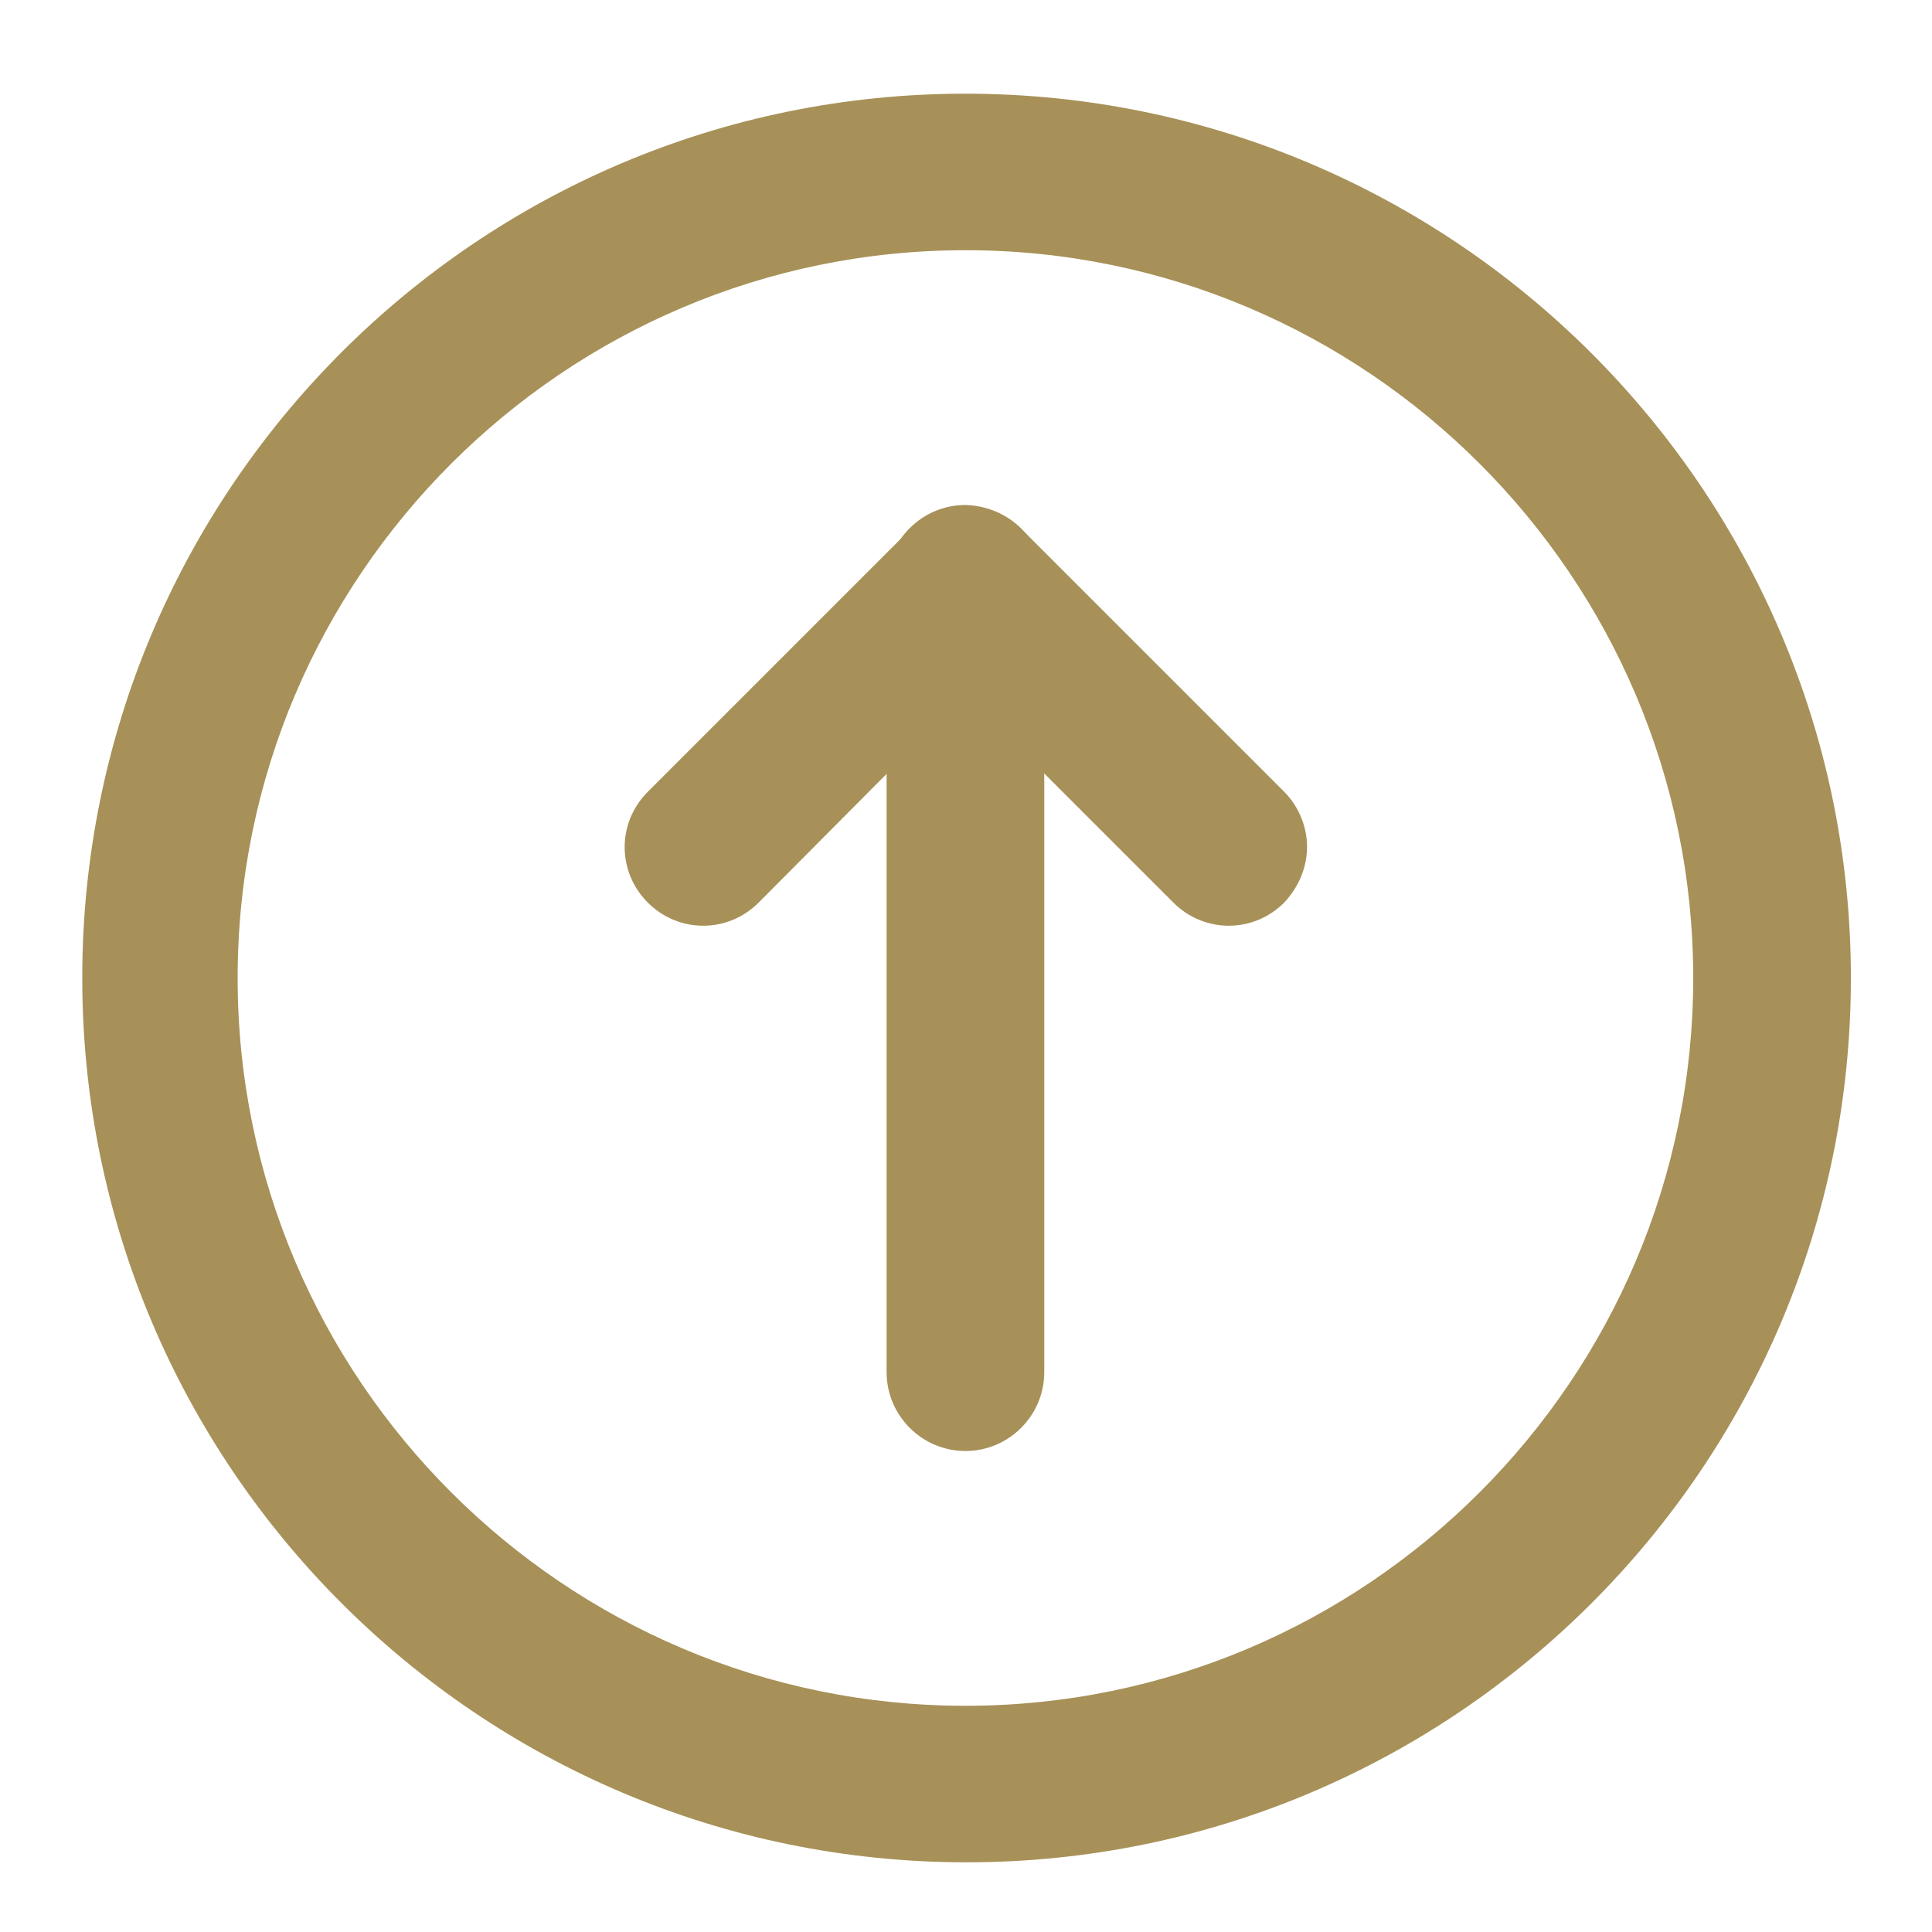
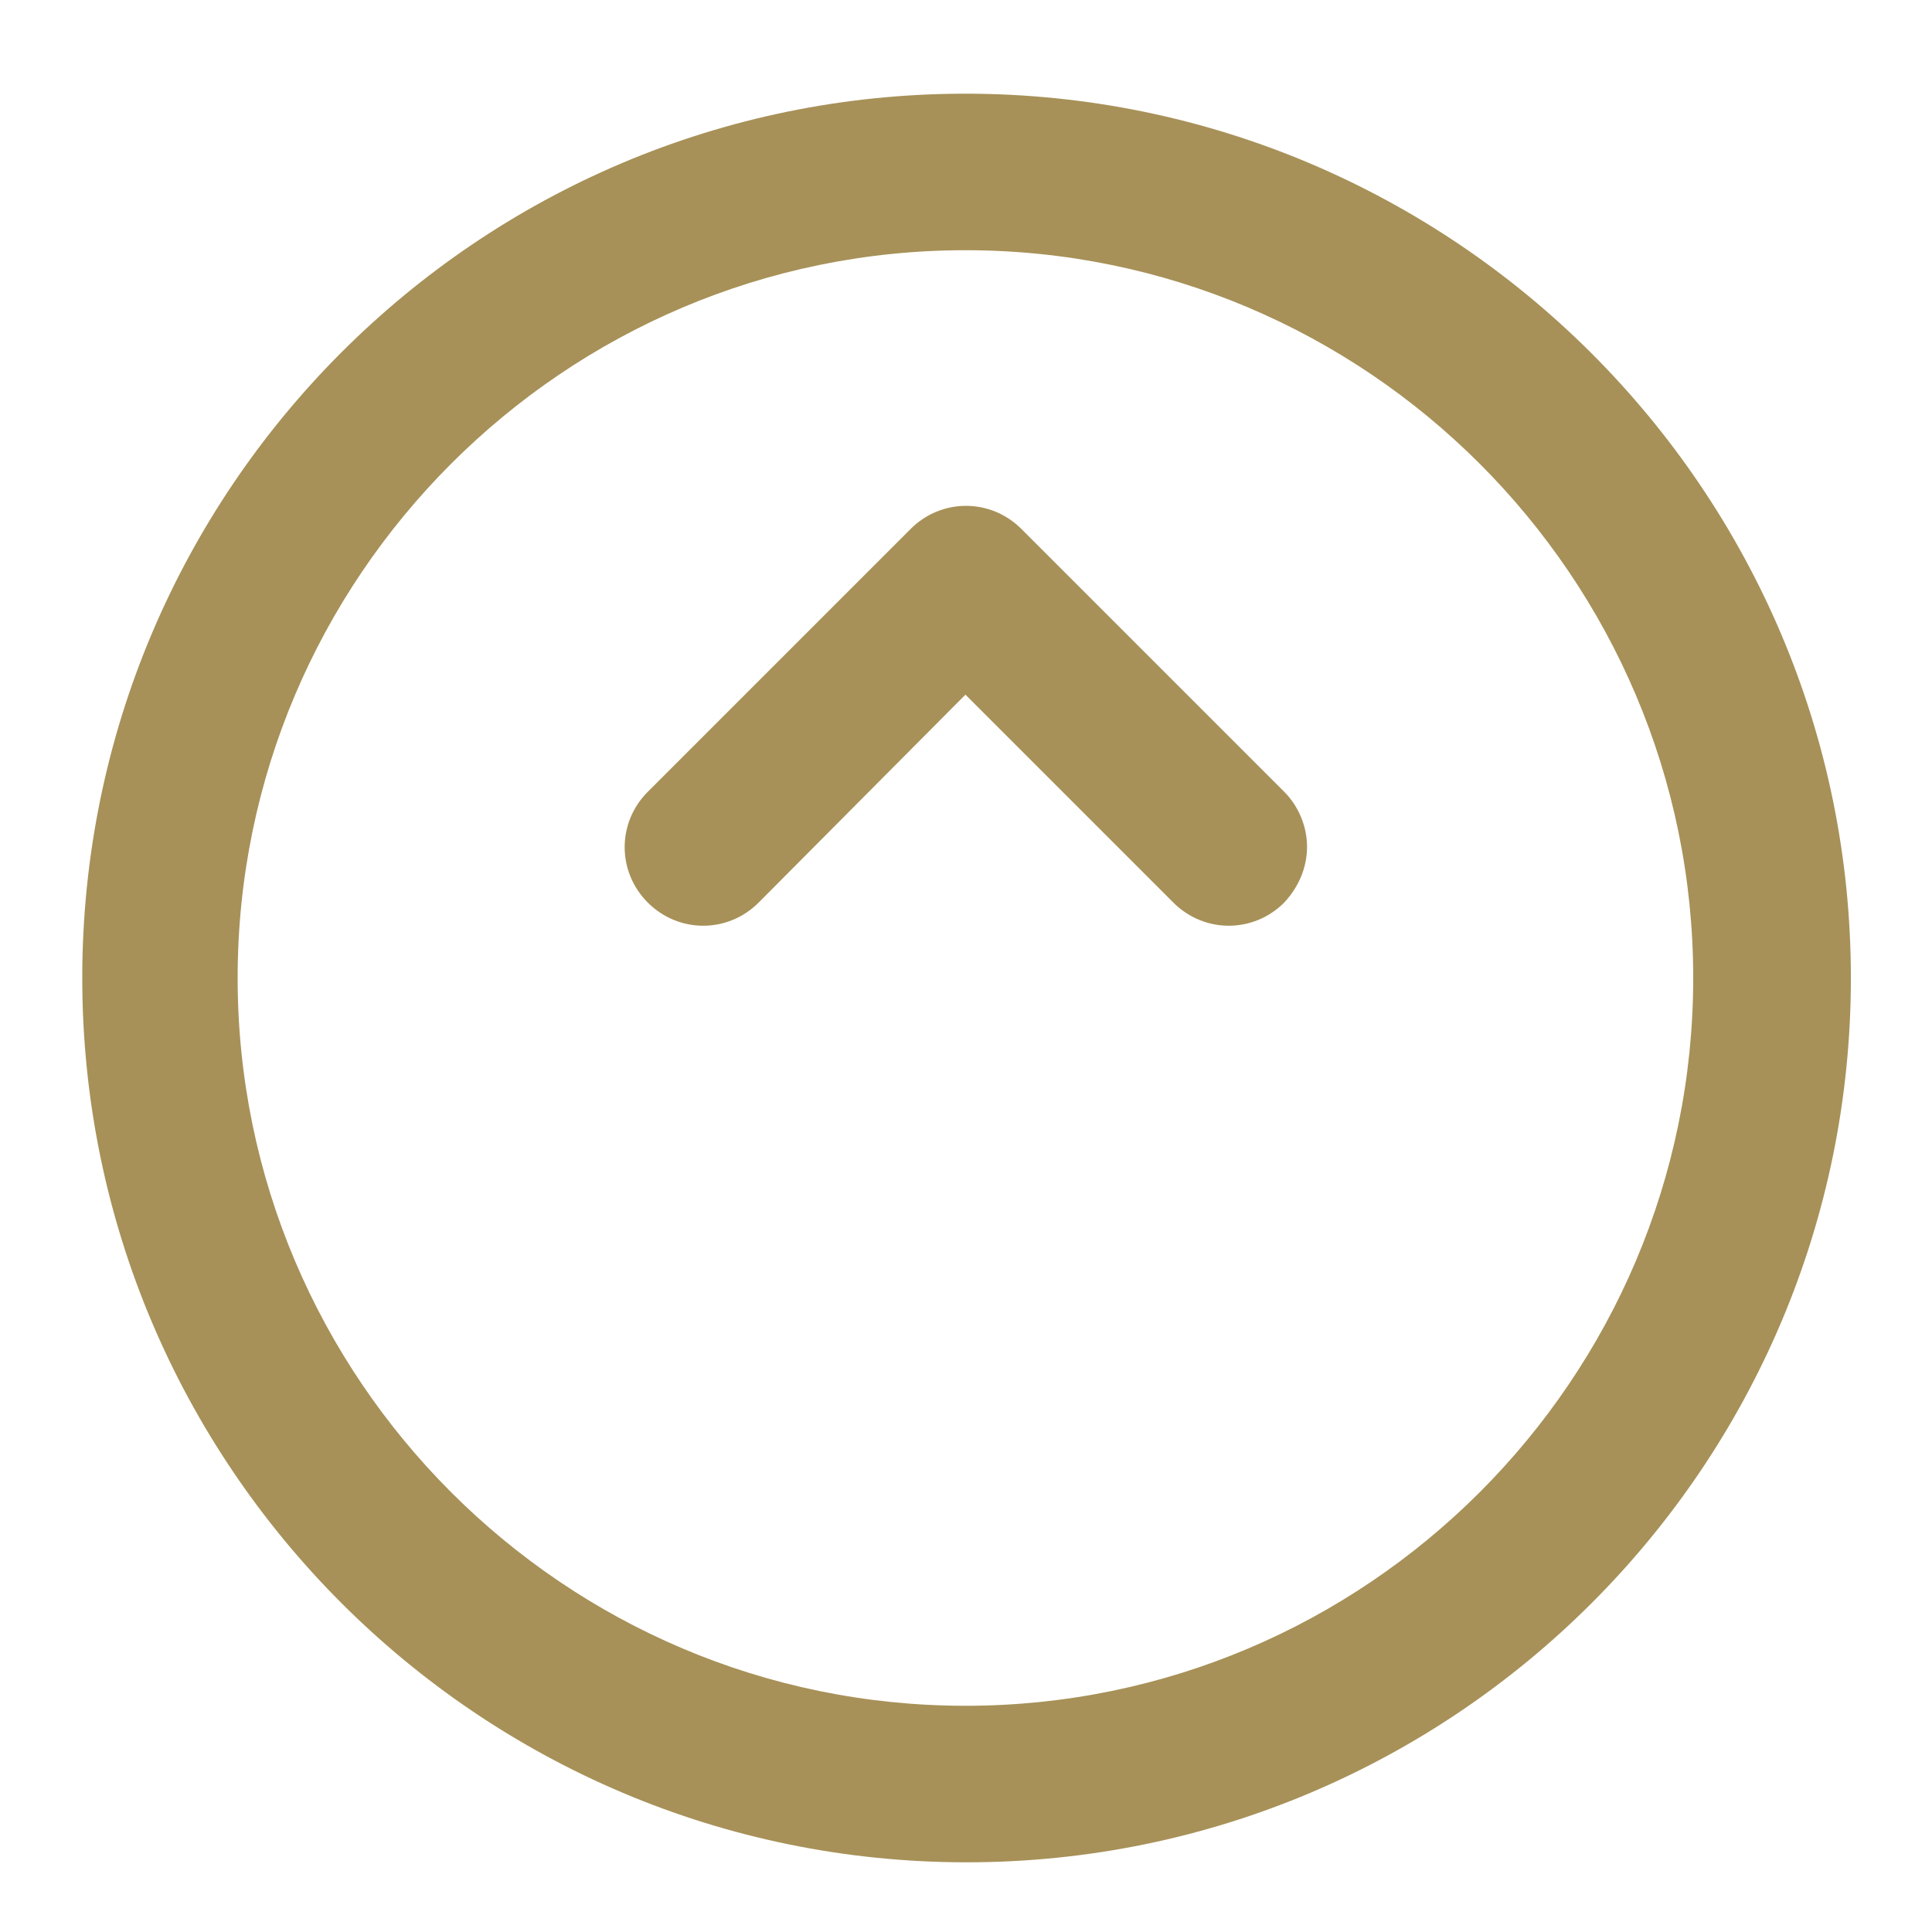
<svg xmlns="http://www.w3.org/2000/svg" version="1.1" id="Layer_1" x="0px" y="0px" viewBox="0 0 169.1 169.1" style="enable-background:new 0 0 169.1 169.1;" xml:space="preserve">
  <style type="text/css">
	.st0{fill:#A79158;}
</style>
  <g>
    <g>
      <g>
-         <path class="st0" d="M91.4,51.1v69c0,3.8-3.1,6.9-6.9,6.9c-3.8,0-6.9-3.1-6.9-6.9v-69c0-3.8,3.1-6.9,6.9-6.9     C88.3,44.3,91.4,47.3,91.4,51.1z" />
-       </g>
+         </g>
      <g>
        <path class="st0" d="M114.4,74.1c0,1.8-0.7,3.5-2,4.9c-2.7,2.7-7,2.7-9.7,0L84.5,60.8L66.4,79c-2.7,2.7-7,2.7-9.7,0     c-2.7-2.7-2.7-7,0-9.7l23-23c2.7-2.7,7-2.7,9.7,0l23,23C113.7,70.6,114.4,72.4,114.4,74.1z" />
      </g>
    </g>
    <g>
      <path class="st0" d="M162,85.6c0,42.7-34.7,77.4-77.4,77.4c-42.7,0-77.4-34.7-77.4-77.4S41.8,8.2,84.5,8.2    C127.2,8.2,162,42.9,162,85.6z M20.8,85.6c0,35.1,28.6,63.7,63.7,63.7c35.1,0,63.7-28.6,63.7-63.7c0-35.1-28.6-63.7-63.7-63.7    C49.4,21.9,20.8,50.5,20.8,85.6z" />
    </g>
  </g>
</svg>